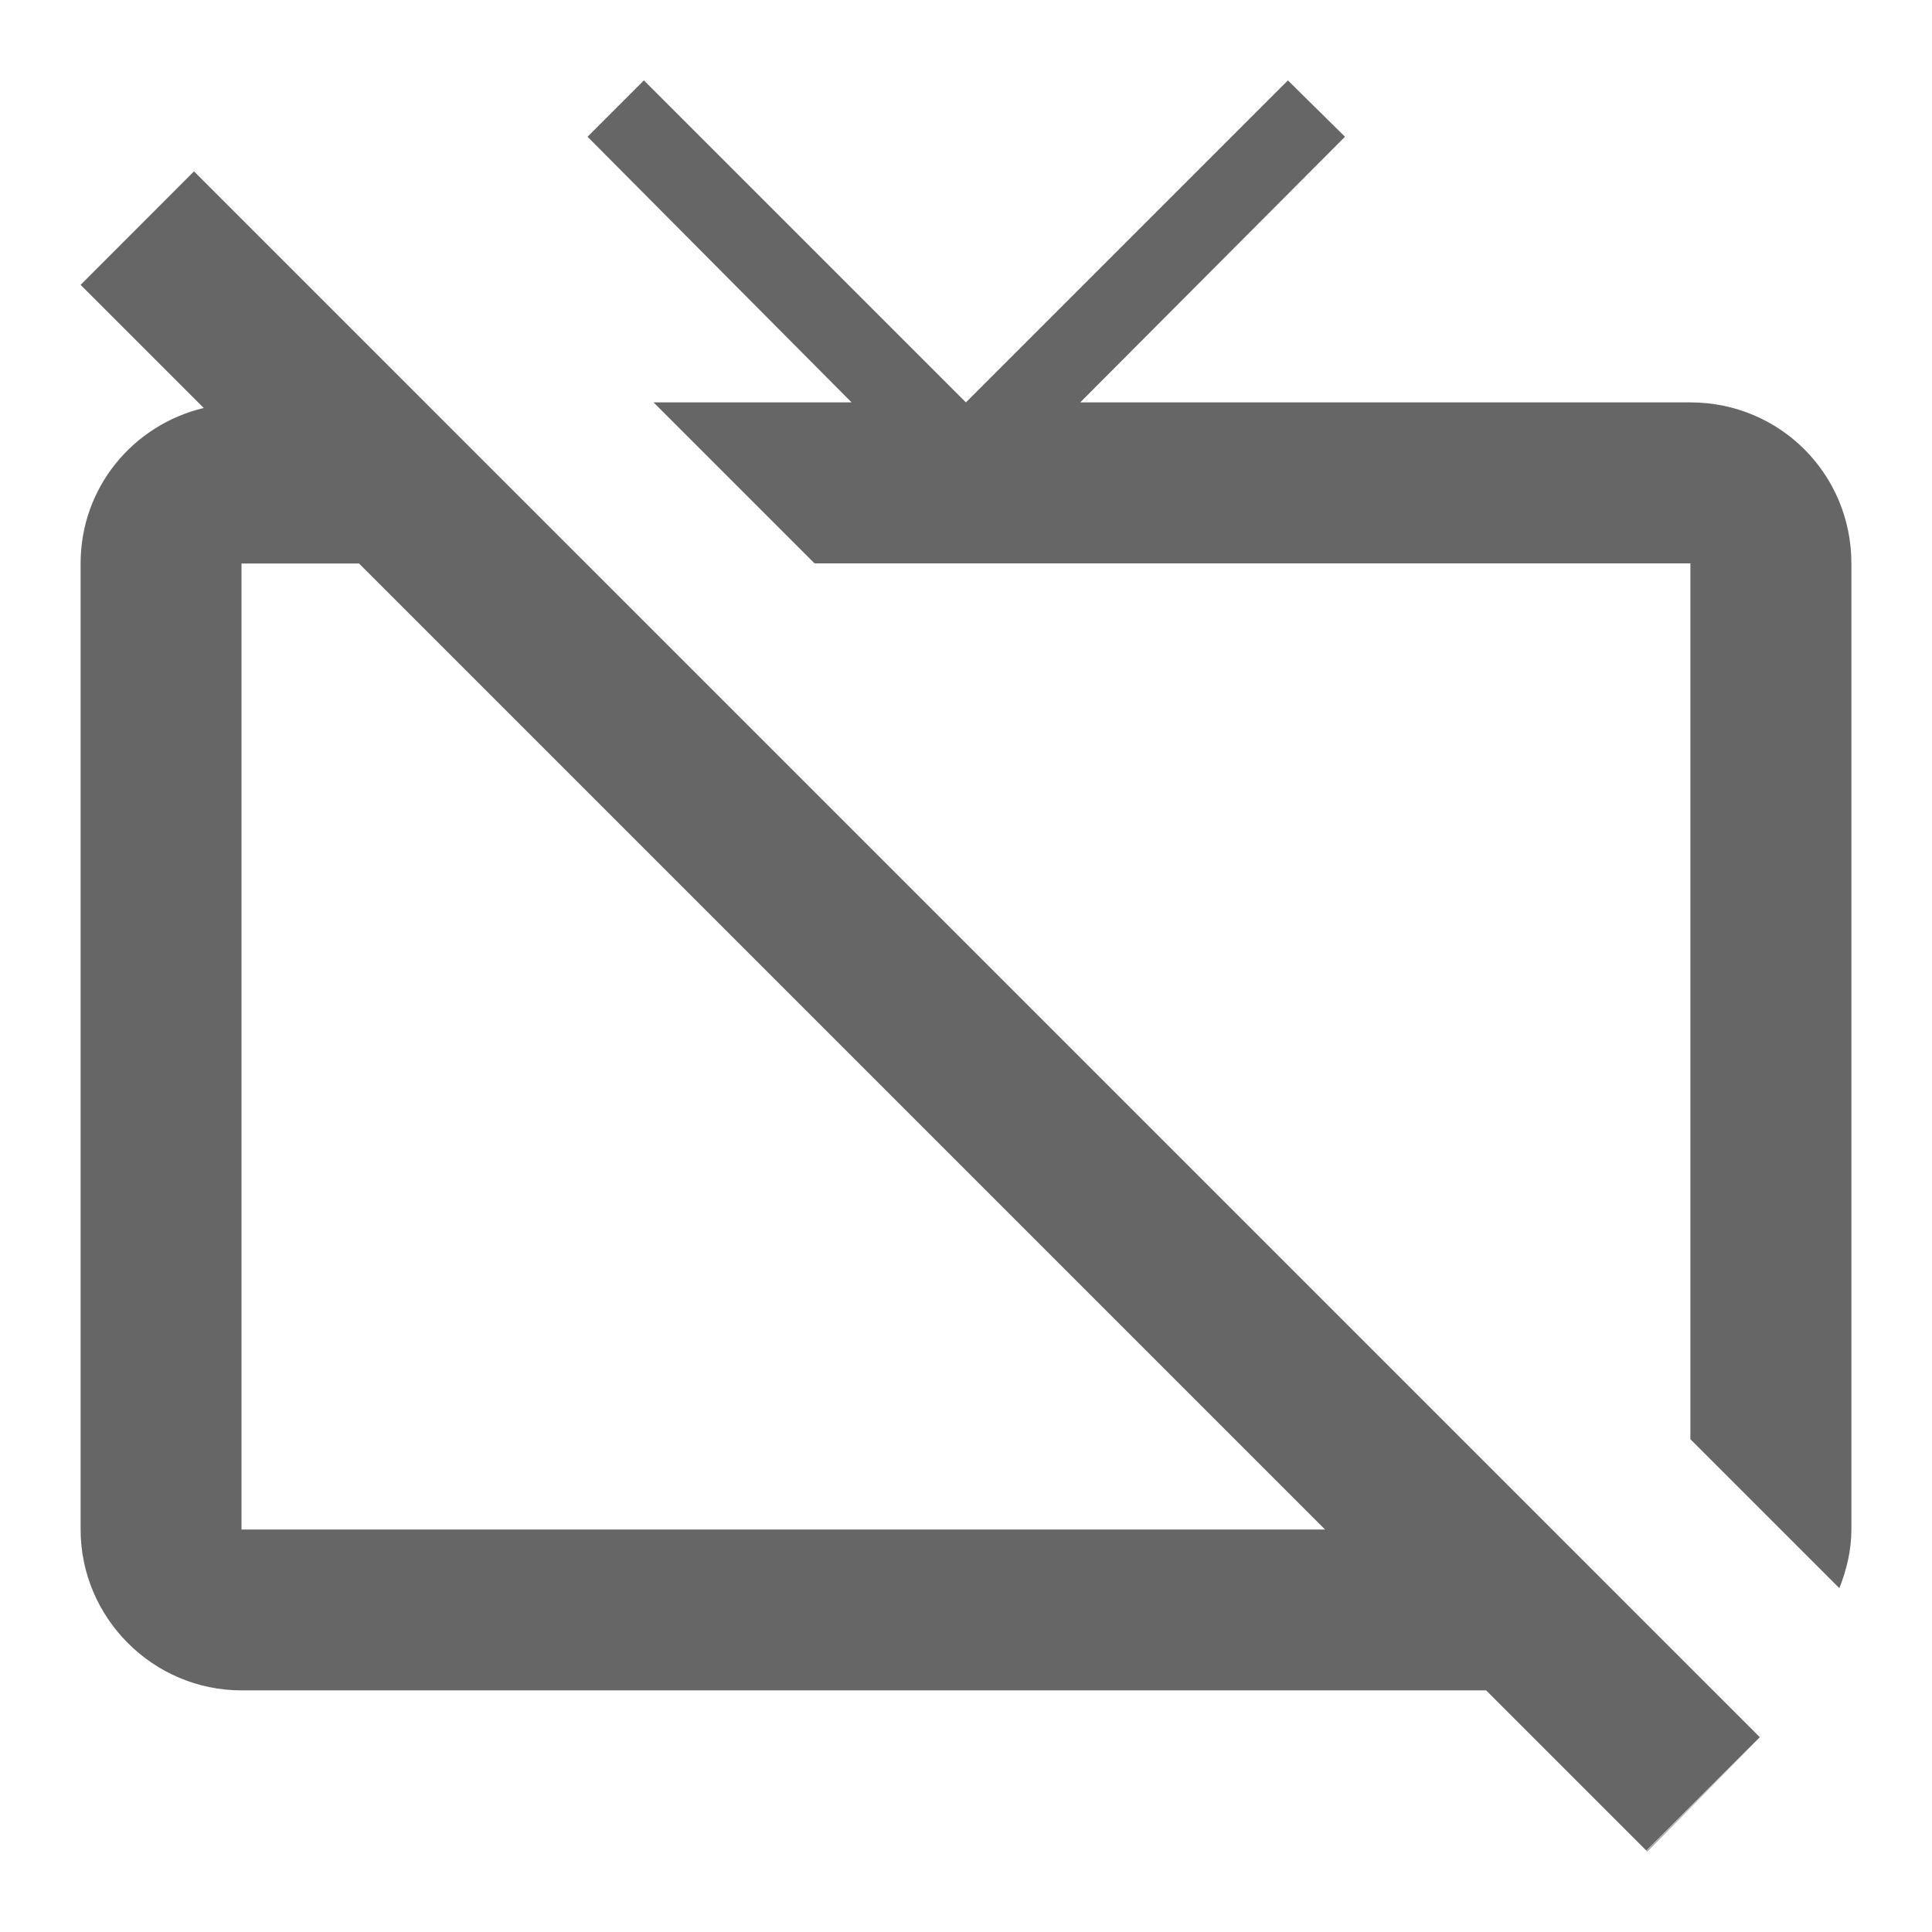
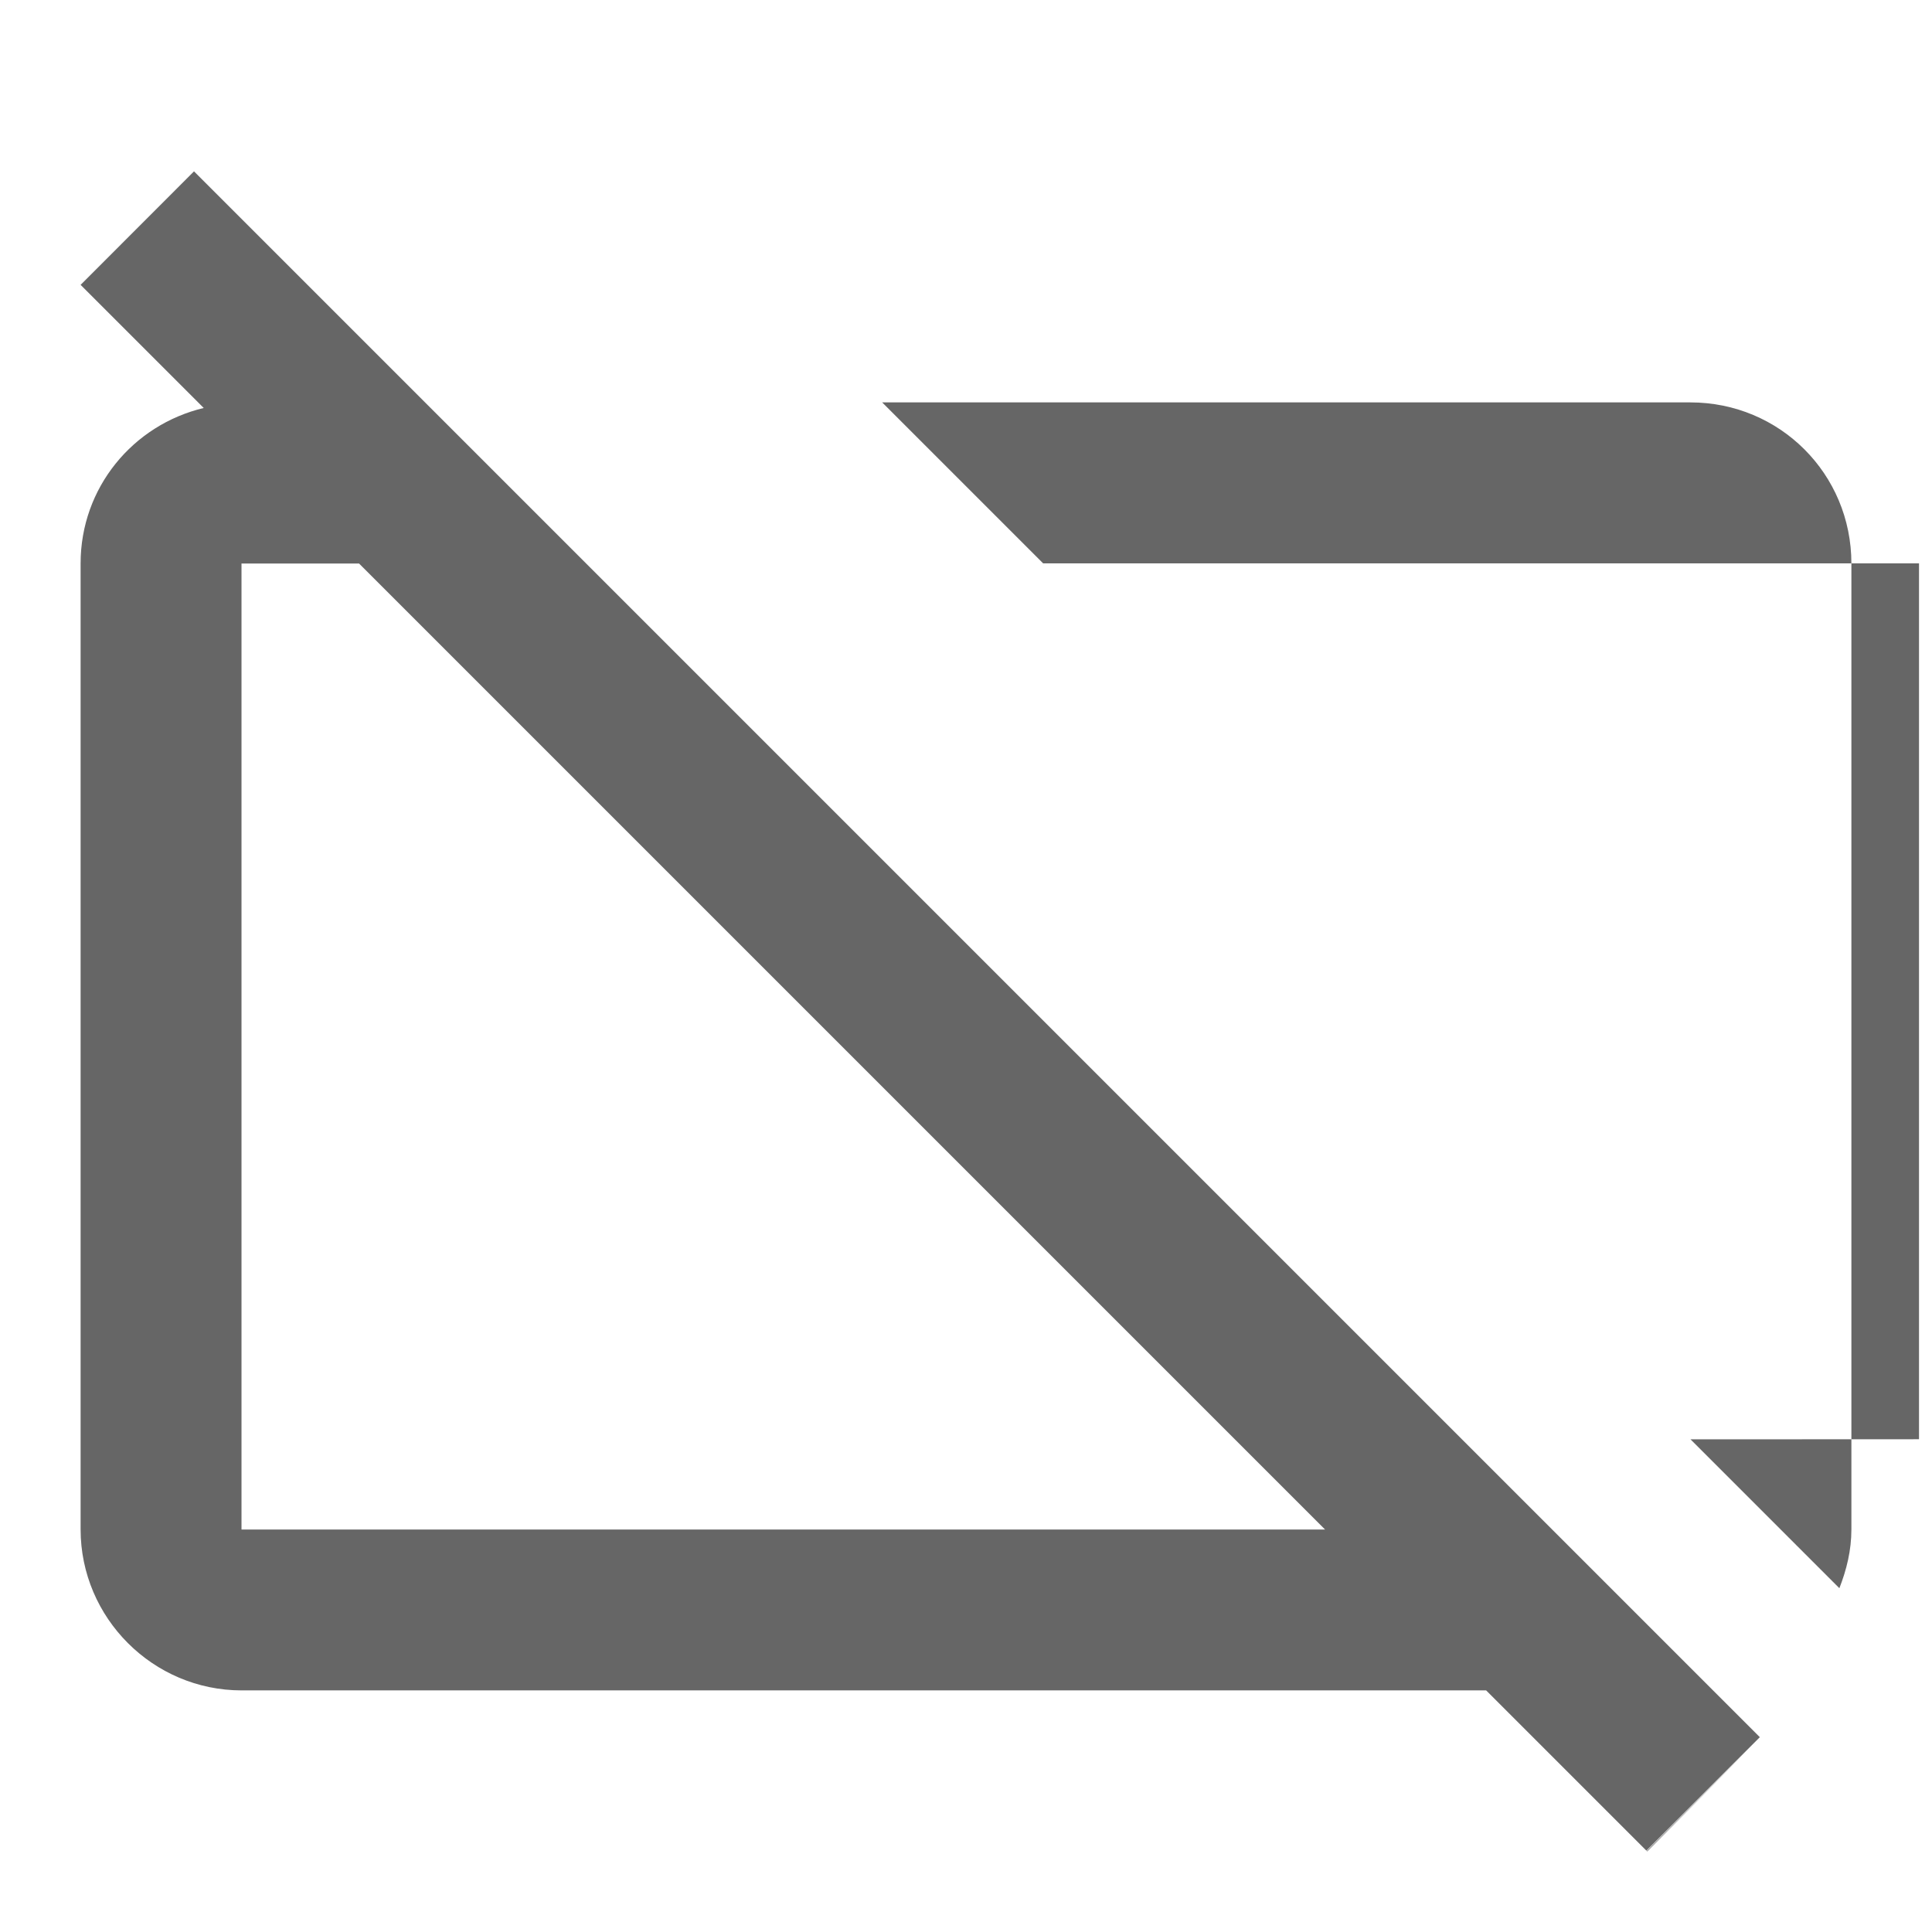
<svg xmlns="http://www.w3.org/2000/svg" version="1.1" width="18" height="18" viewBox="0 0 18 18">
  <title>tv-off-outlined</title>
-   <path opacity="0.6" fill="#000" d="M15.75 13.41l1.387 1.387c0.067-0.172 0.112-0.352 0.112-0.548v-9c0-0.833-0.667-1.5-1.5-1.5h-5.685l2.467-2.475-0.532-0.525-3 3-3-3-0.525 0.525 2.46 2.475h-1.845l1.5 1.5h8.16v8.16zM16.29 16.298l-0.945 0.945v0.008l0.945-0.953zM1.808 1.597l14.588 14.588-1.057 1.057-1.493-1.493h-11.595c-0.825 0-1.5-0.675-1.5-1.5v-9c0-0.705 0.487-1.29 1.147-1.448l-1.147-1.147 1.057-1.058zM2.25 5.25v9h10.095l-9-9h-1.095z" />
+   <path opacity="0.6" fill="#000" d="M15.75 13.41l1.387 1.387c0.067-0.172 0.112-0.352 0.112-0.548v-9c0-0.833-0.667-1.5-1.5-1.5h-5.685h-1.845l1.5 1.5h8.16v8.16zM16.29 16.298l-0.945 0.945v0.008l0.945-0.953zM1.808 1.597l14.588 14.588-1.057 1.057-1.493-1.493h-11.595c-0.825 0-1.5-0.675-1.5-1.5v-9c0-0.705 0.487-1.29 1.147-1.448l-1.147-1.147 1.057-1.058zM2.25 5.25v9h10.095l-9-9h-1.095z" />
</svg>